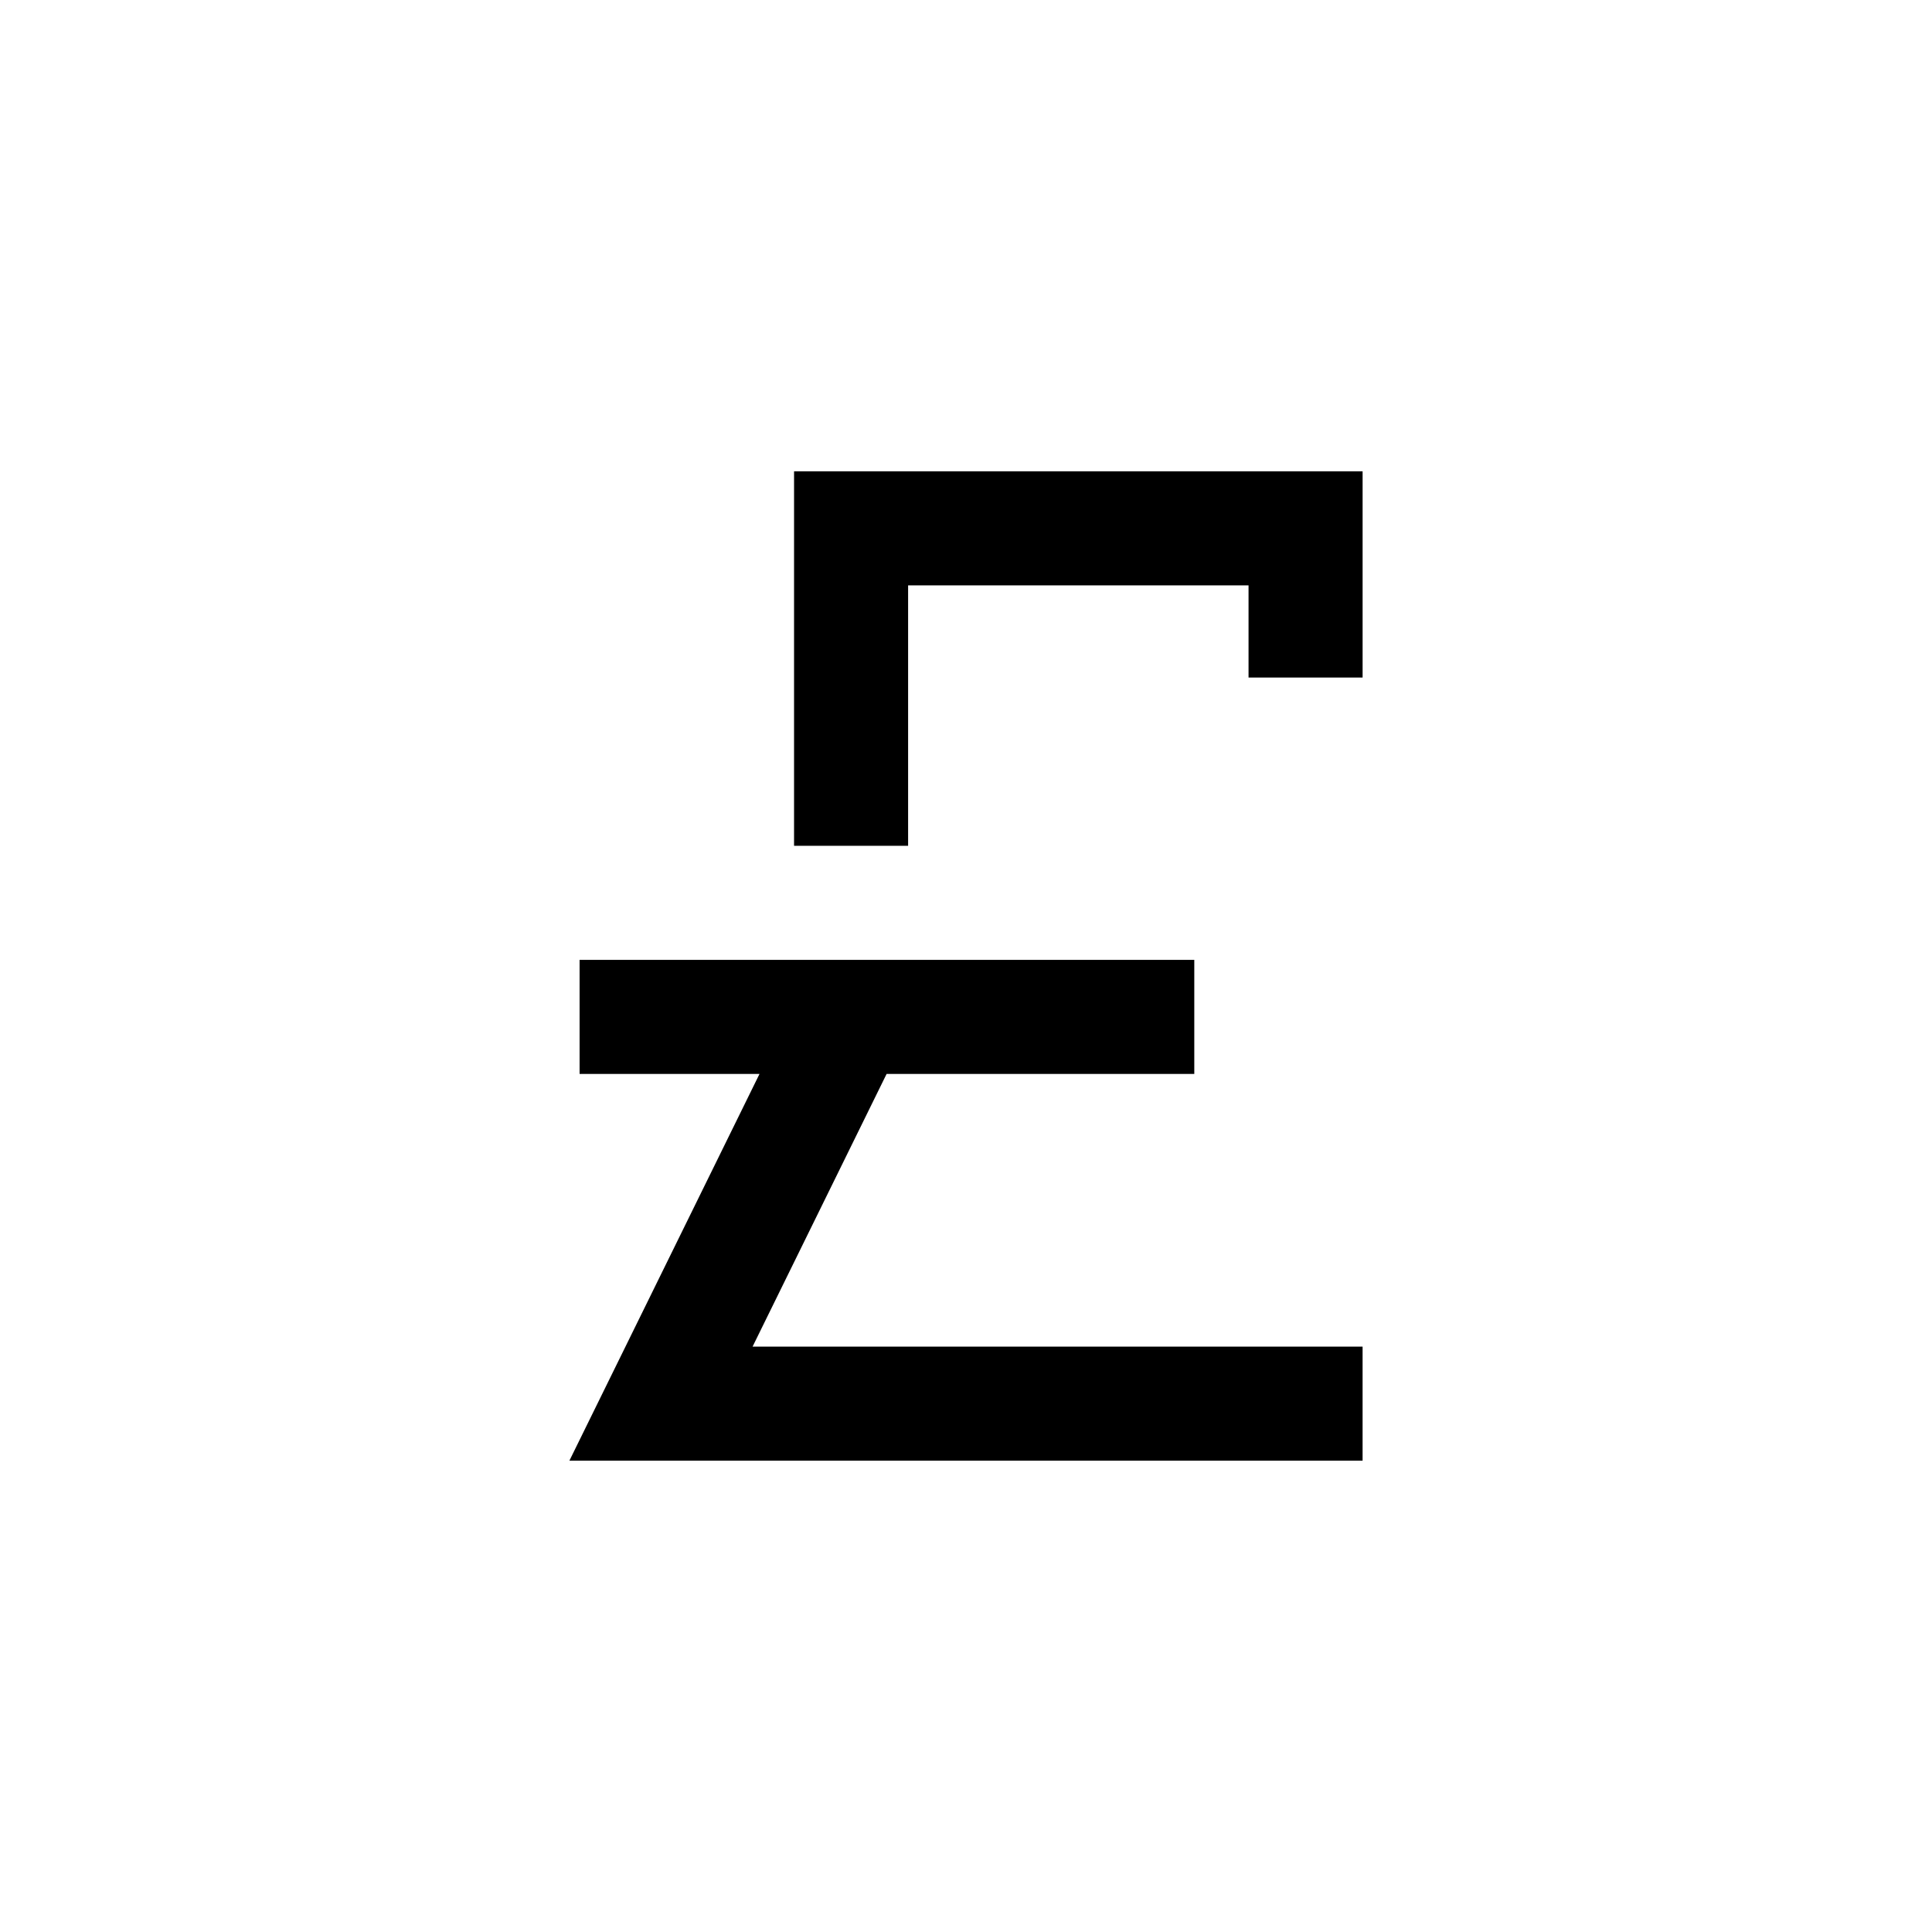
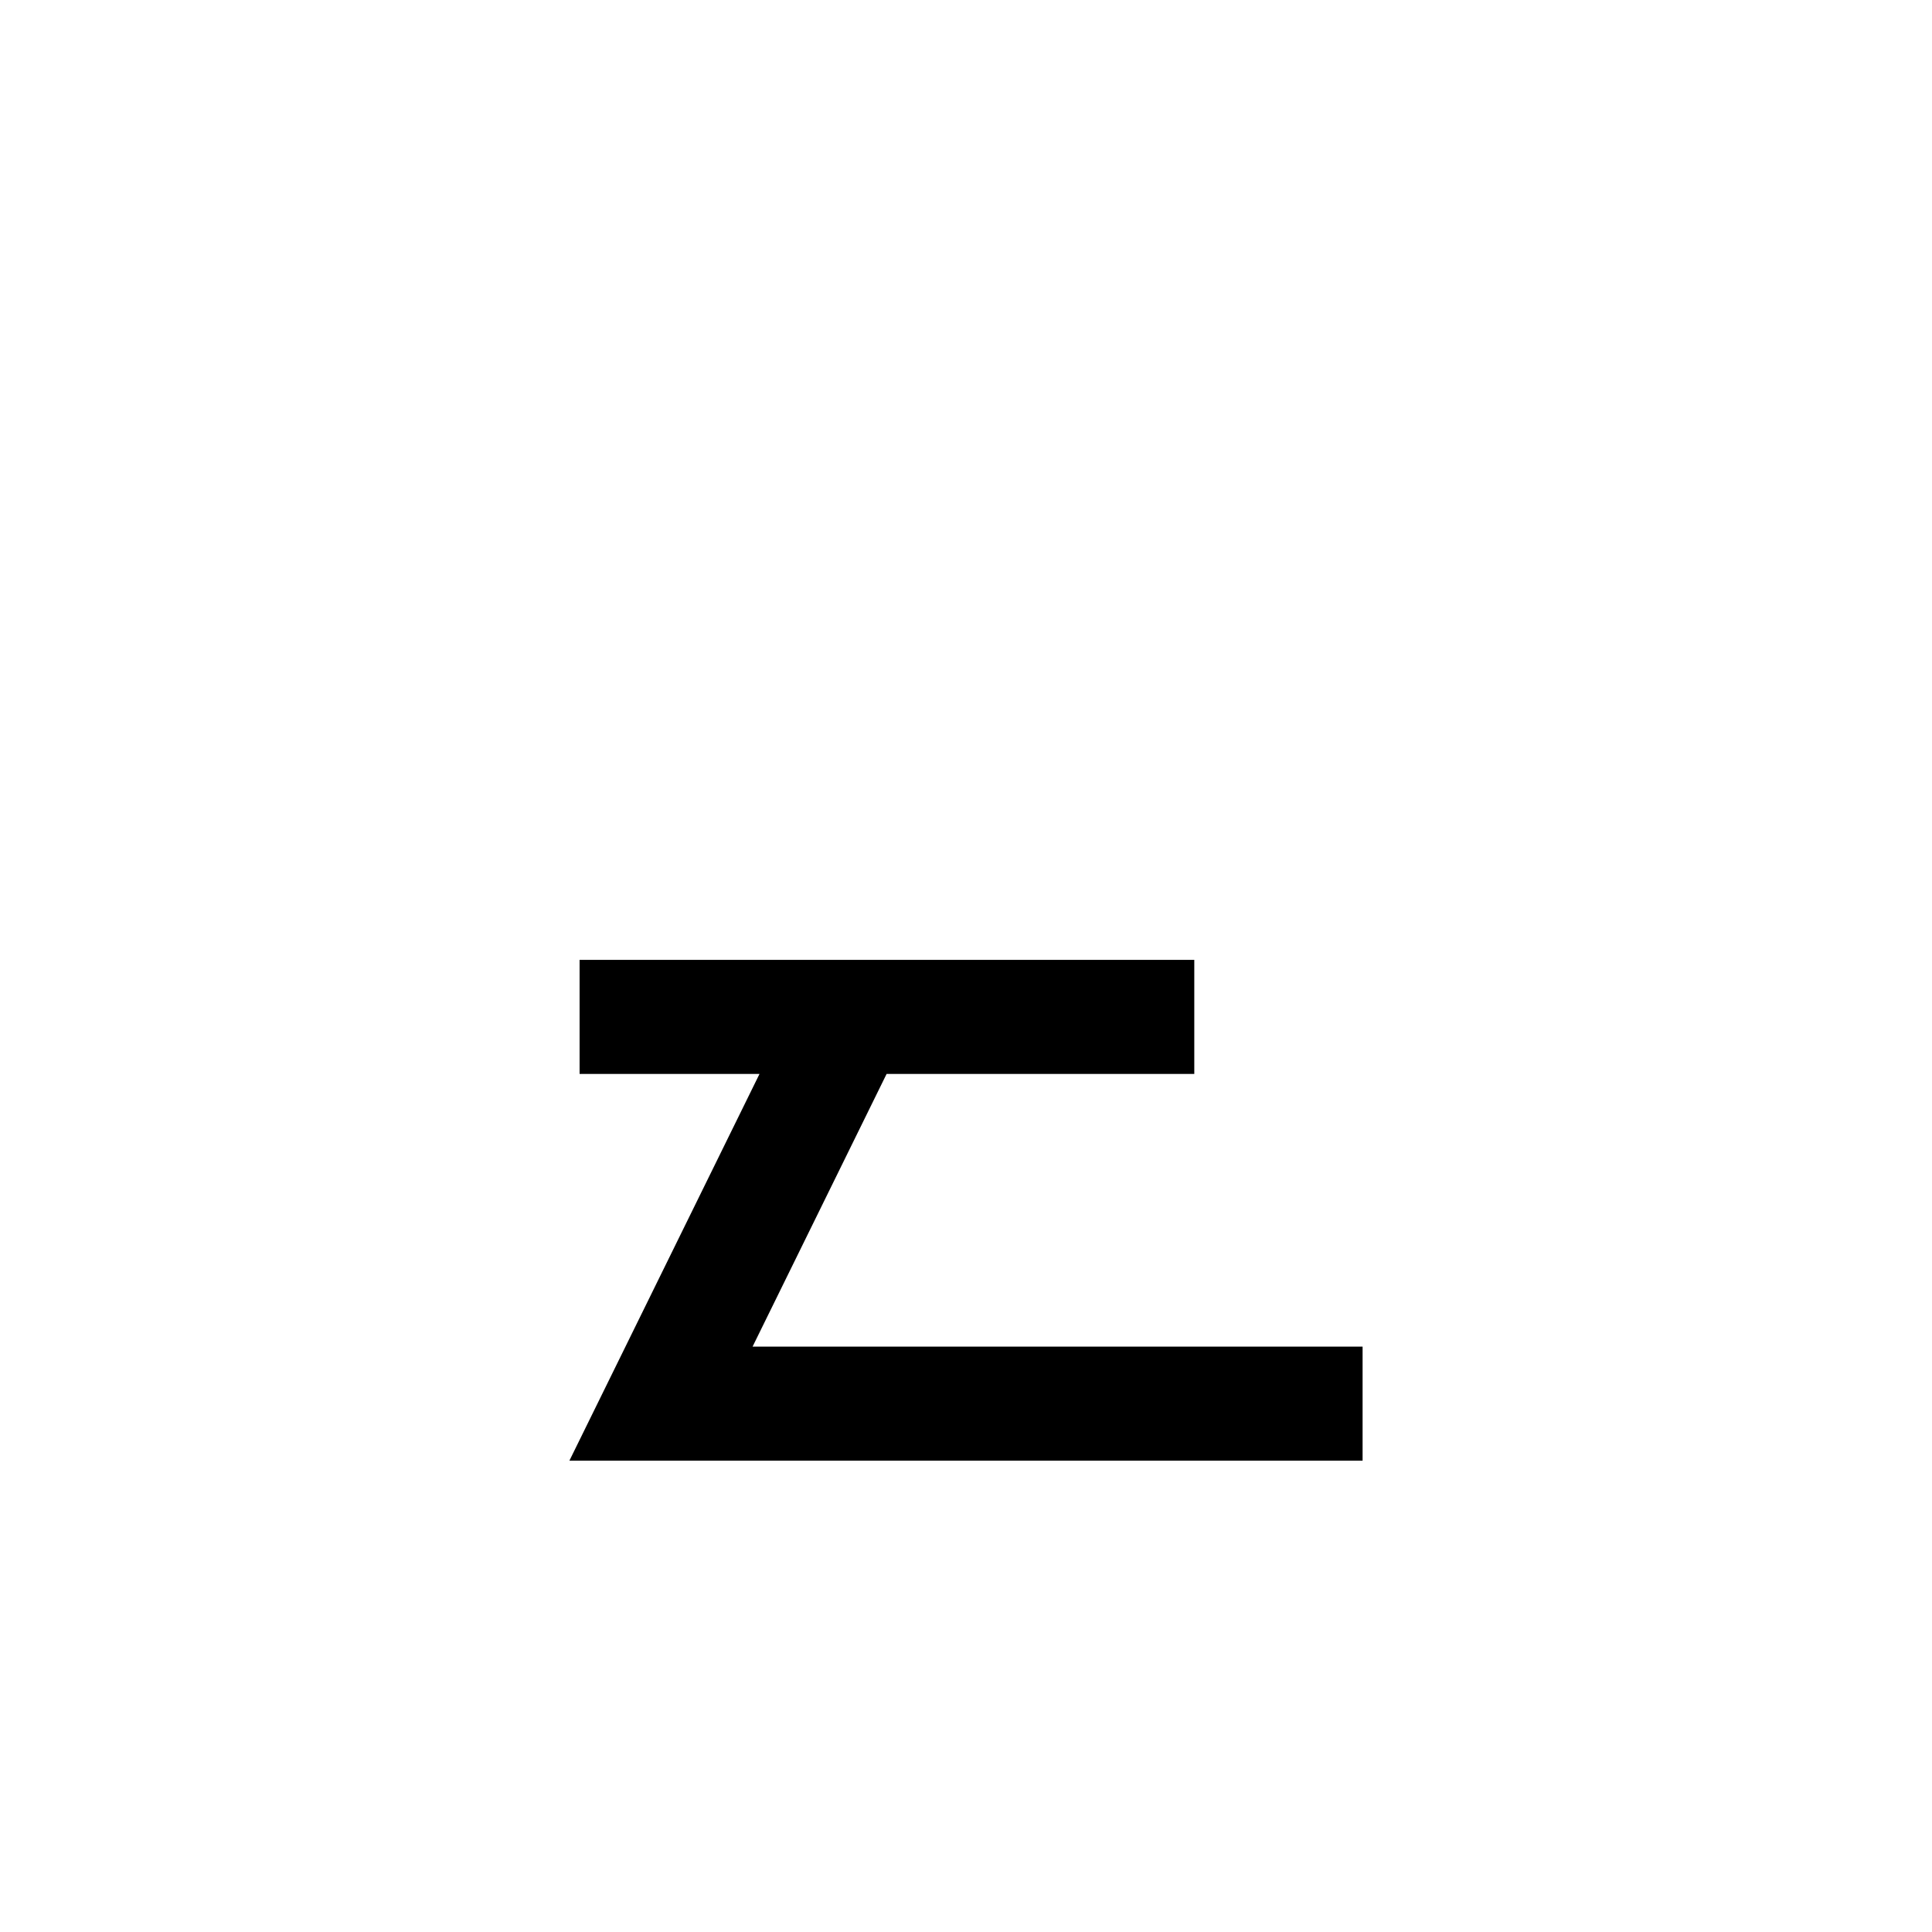
<svg xmlns="http://www.w3.org/2000/svg" fill="#000000" width="800px" height="800px" version="1.1" viewBox="144 144 512 512">
  <g>
    <path d="m505.1 531.1v-30.23h-161.66l35.516-72.262h81.543v-30.227h-162.9v30.227h47.676l-50.379 102.49z" />
-     <path d="m354.43 368.15h30.227v-69.027h90.219v24.434h30.227v-54.66h-150.67z" />
  </g>
</svg>